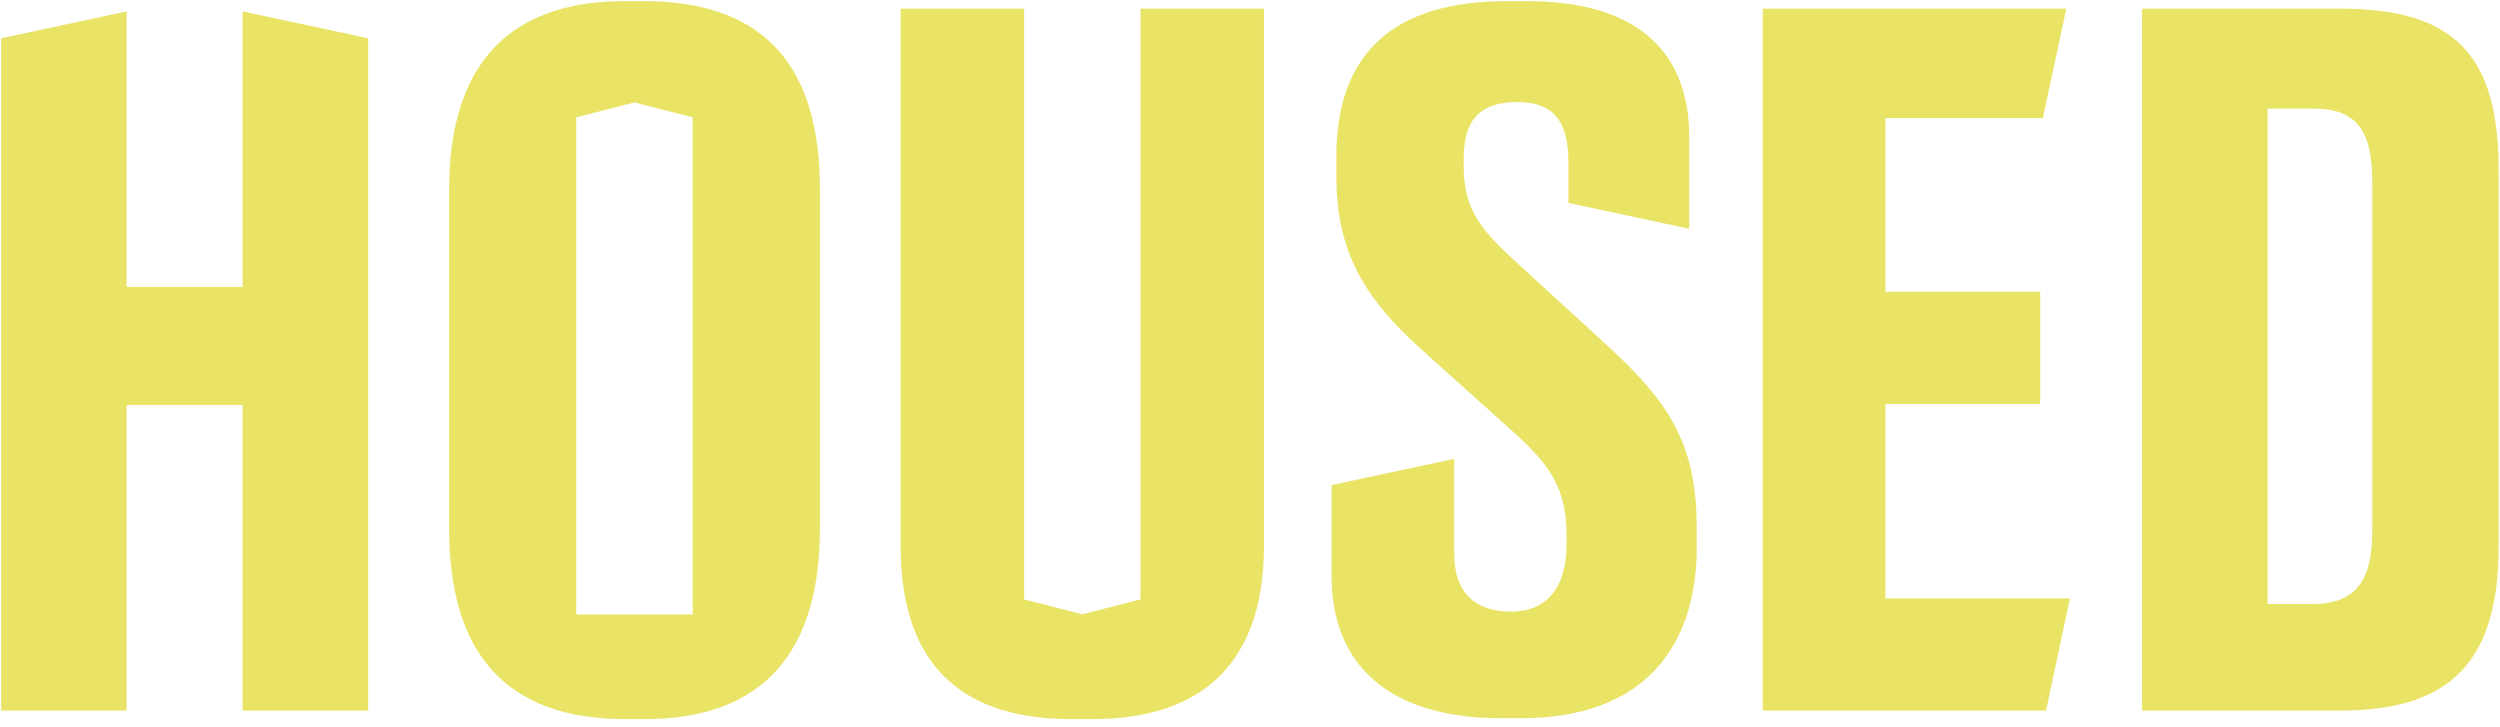
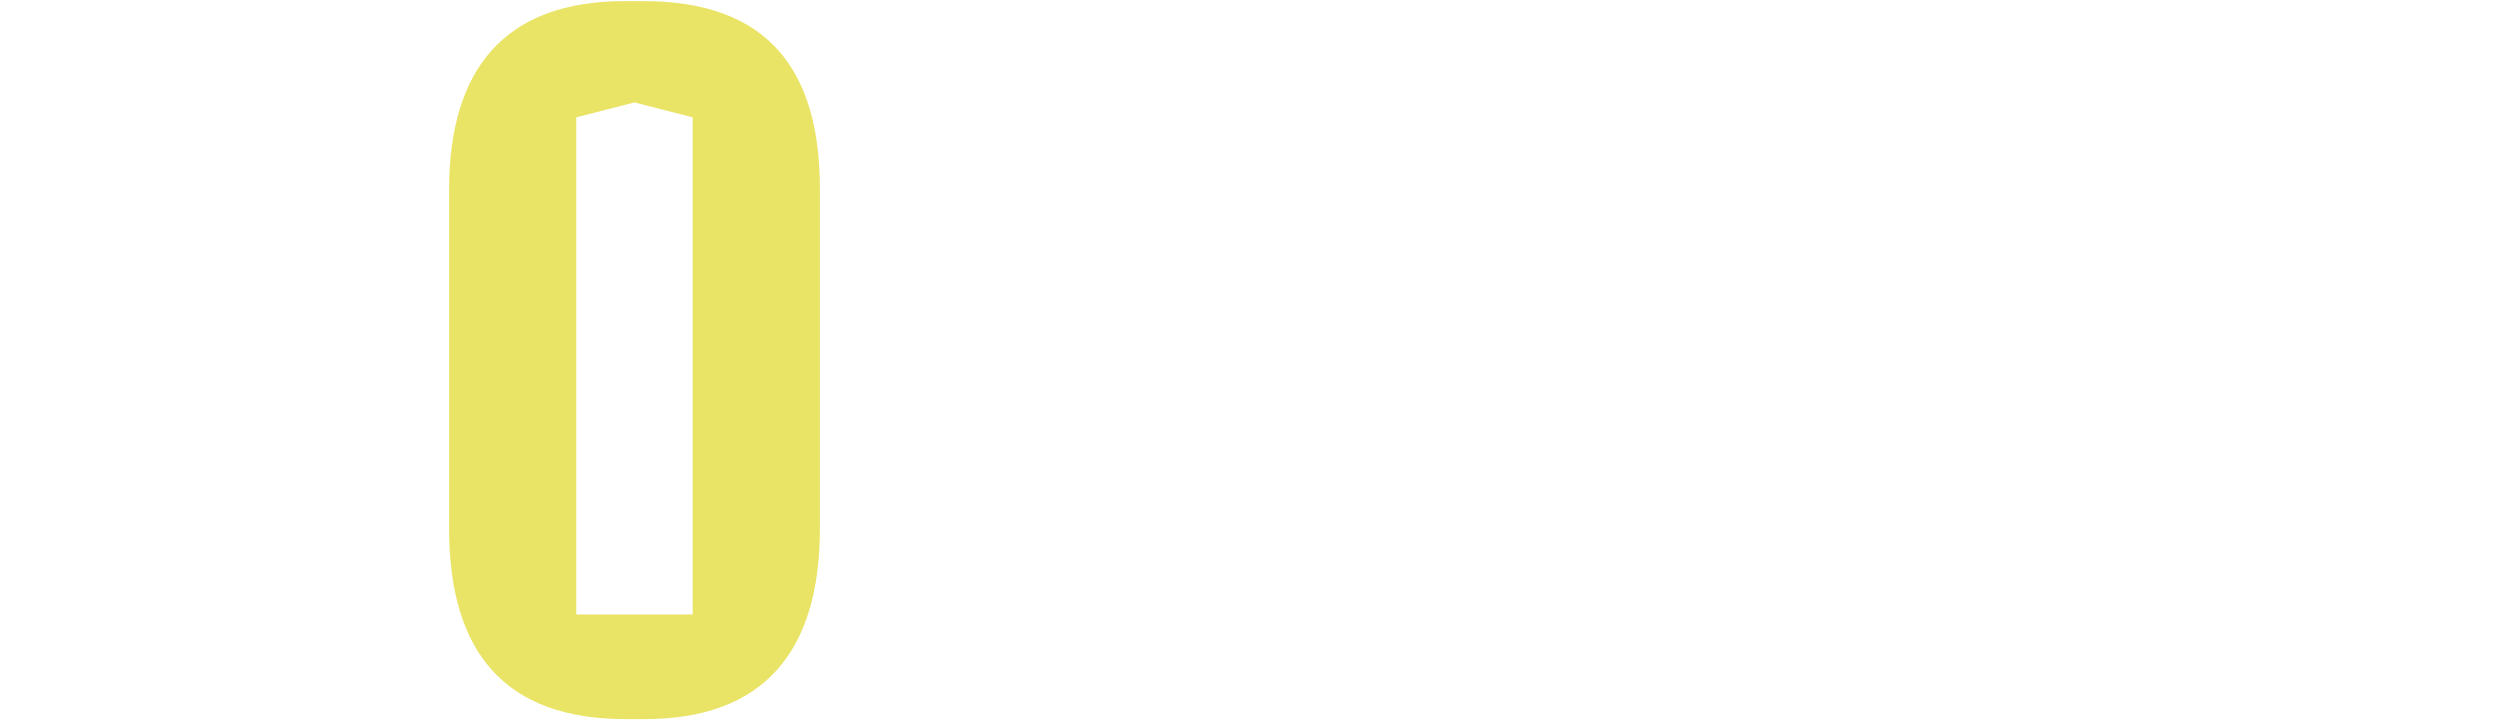
<svg xmlns="http://www.w3.org/2000/svg" width="1369" height="398" viewBox="0 0 1369 398" fill="none">
-   <path d="M132.866 6.244V157.174H69.324V6.244L0.622 20.966V389.136H69.324V221.754H132.866V389.136H201.599V20.966L132.866 6.244Z" fill="#E9E466" />
  <path d="M352.375 0.611H342.026C275.904 0.611 245.926 38.328 245.926 103.946V289.415C245.926 357.11 276.407 393.789 342.561 393.789H352.879C417.994 393.789 448.979 357.11 448.979 289.415V103.412C448.979 38.328 420.574 0.611 352.375 0.611ZM379.303 336.475H315.571V64.248L347.028 56.195V56.006L347.437 56.101L347.846 56.006V56.195L379.303 64.248V336.475Z" fill="#E9E466" />
-   <path d="M624.535 4.731V328.233L593.078 336.286V336.475L592.669 336.38L592.261 336.475V336.286L560.804 328.233V4.731H493.203V299.23C493.203 355.034 518.023 393.789 586.724 393.789H598.08C666.813 393.789 692.136 353.996 692.136 299.23V4.731H624.535Z" fill="#E9E466" />
-   <path d="M879.524 188.659L829.948 143.204C808.747 124.079 801.511 112.723 801.511 90.514V86.897C801.511 65.192 810.823 55.88 830.987 55.88C849.578 55.88 858.857 65.192 858.857 88.438V111.118L925.011 125.274V75.006C925.011 24.895 892.453 0.611 836.145 0.611H825.293C764.33 0.611 731.772 27.978 731.772 85.859V96.711C731.772 139.084 748.318 164.375 778.8 191.774L828.91 236.725C849.578 255.316 857.851 268.245 857.851 293.568V297.689C857.851 321.973 846.998 334.902 827.369 334.902C807.74 334.902 796.353 324.553 796.353 303.382V251.258L729.192 265.634V315.776C729.192 364.849 761.75 393.286 821.675 393.286H833.031C901.764 393.286 929.132 352.455 929.132 299.765V288.912C929.132 243.426 914.158 220.179 879.524 188.659Z" fill="#E9E466" />
-   <path d="M1032.47 327.667V221.217H1117.21V159.75H1032.47V64.657H1118.69L1131.49 4.731H965.306V389.133H1120.39L1133.51 327.667H1032.47Z" fill="#E9E466" />
-   <path d="M1172.98 4.731H1281.48C1343.48 4.731 1368.27 29.519 1368.27 93.094V298.726C1368.27 360.728 1343.48 389.133 1281.48 389.133H1172.98V4.731ZM1241.72 330.749H1266C1290.79 330.749 1299.06 317.317 1299.06 290.453V99.794C1299.06 71.892 1290.79 59.498 1267.04 59.498H1241.72V330.749Z" fill="#E9E466" />
</svg>